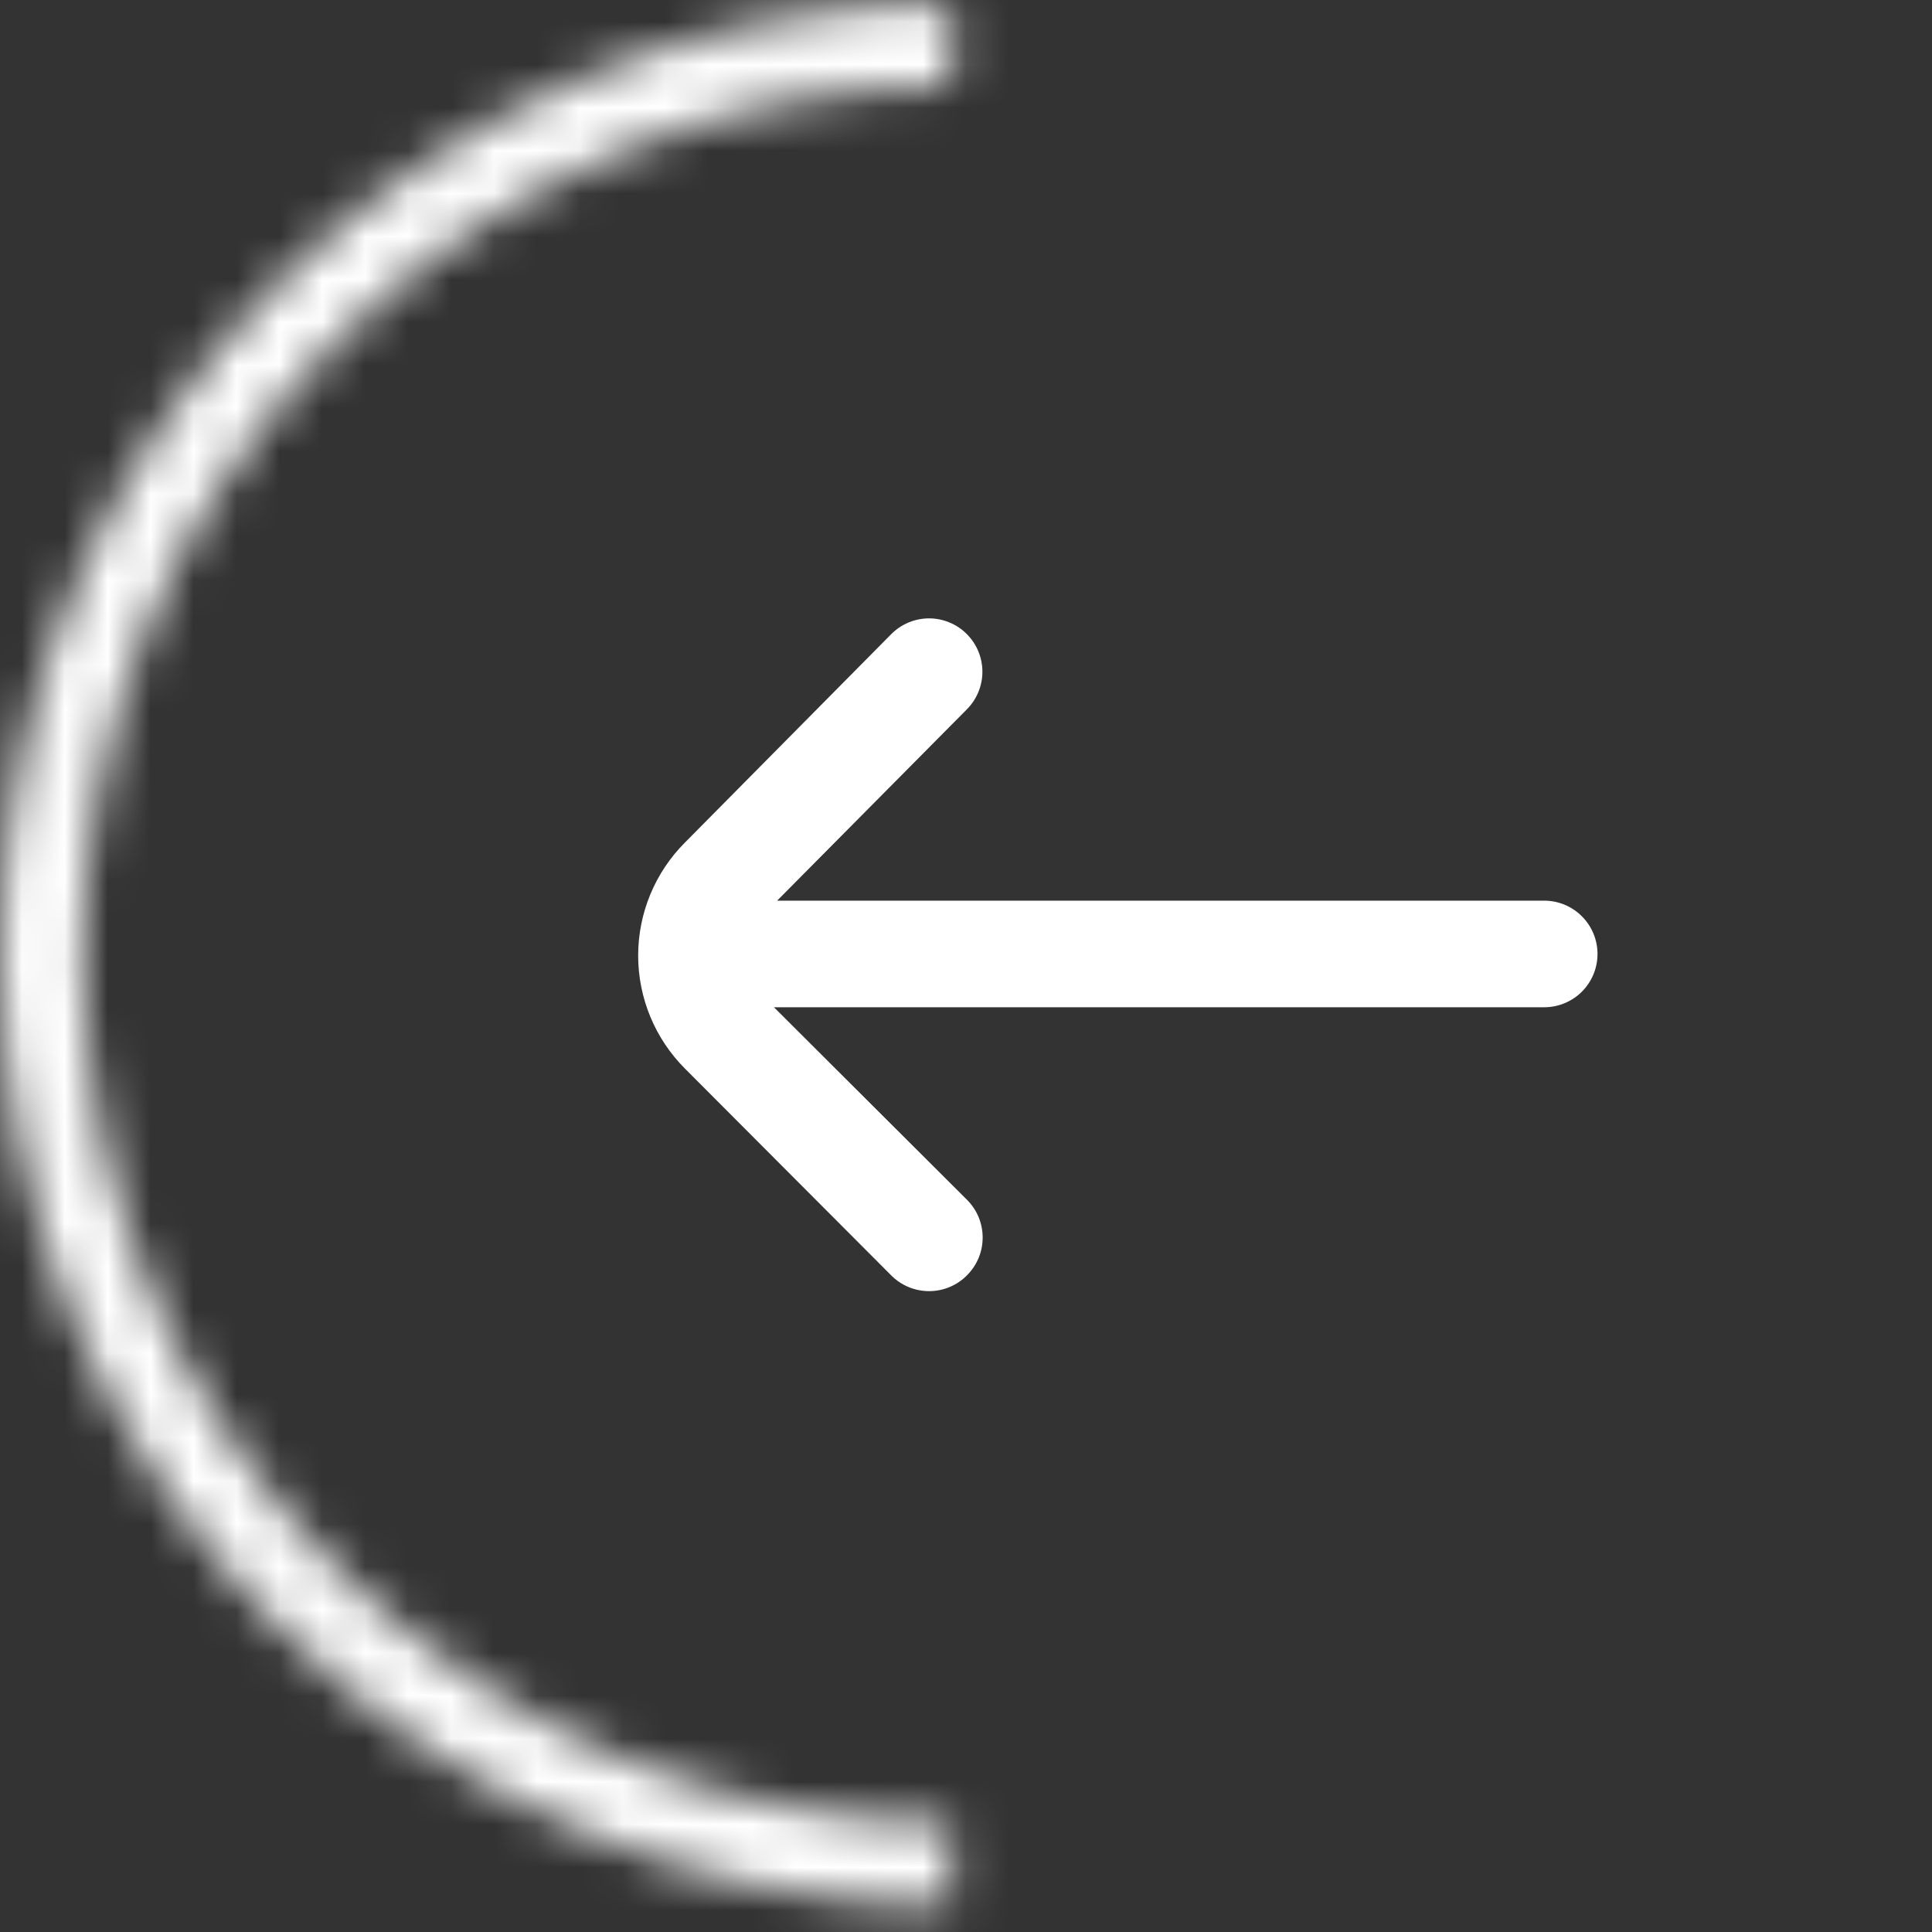
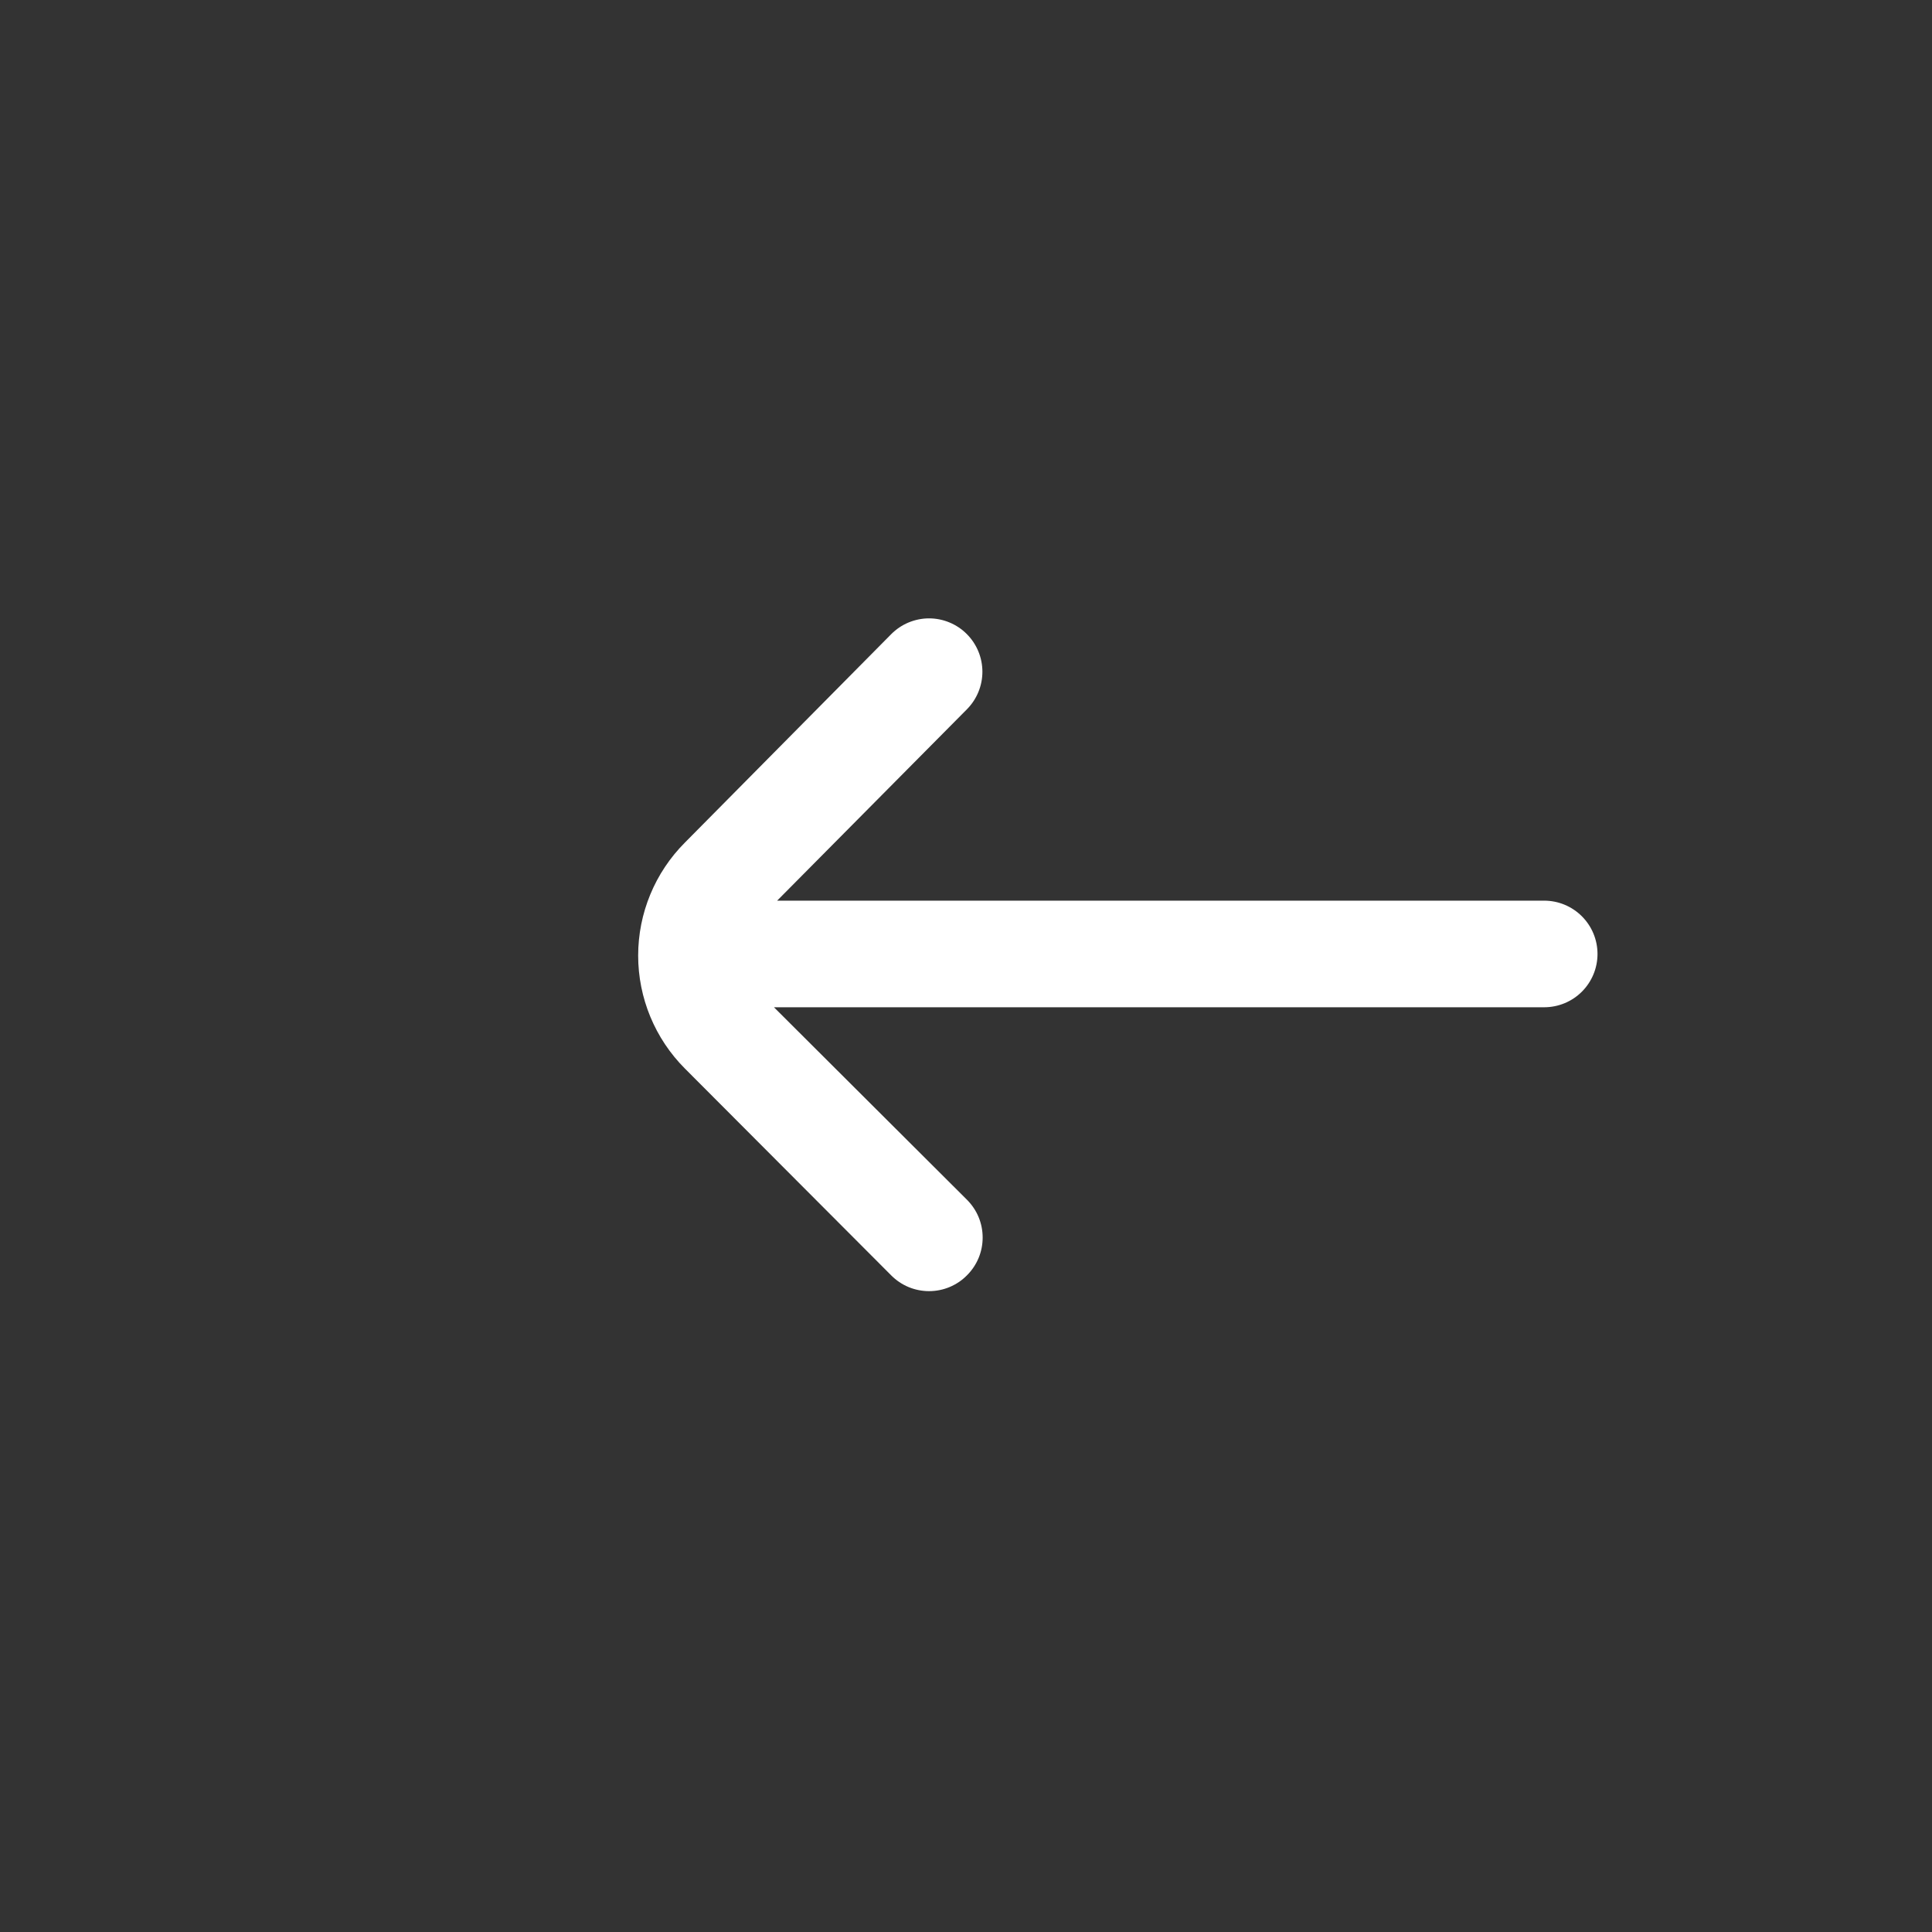
<svg xmlns="http://www.w3.org/2000/svg" width="45" height="45" viewBox="0 0 45 45" fill="none">
  <rect x="0" y="0" width="45" height="45" fill="#333333" stroke="none" />
  <path d="M15.953 19.625L20.758 14.771C20.874 14.654 21.011 14.562 21.162 14.499C21.314 14.436 21.476 14.403 21.64 14.403C21.803 14.403 21.966 14.436 22.117 14.499C22.268 14.562 22.406 14.654 22.521 14.771C22.752 15.003 22.882 15.318 22.882 15.646C22.882 15.974 22.752 16.288 22.521 16.521L18.101 20.978H35.967C36.296 20.978 36.612 21.109 36.845 21.342C37.078 21.575 37.209 21.89 37.209 22.22C37.209 22.549 37.078 22.865 36.845 23.098C36.612 23.331 36.296 23.461 35.967 23.461H18.027L22.521 27.943C22.637 28.059 22.73 28.196 22.793 28.347C22.856 28.499 22.888 28.661 22.888 28.825C22.888 28.989 22.856 29.151 22.793 29.302C22.73 29.453 22.637 29.591 22.521 29.706C22.406 29.823 22.268 29.915 22.117 29.978C21.966 30.041 21.803 30.073 21.64 30.073C21.476 30.073 21.314 30.041 21.162 29.978C21.011 29.915 20.874 29.823 20.758 29.706L15.953 24.889C15.256 24.191 14.864 23.244 14.864 22.257C14.864 21.27 15.256 20.323 15.953 19.625Z" fill="white" />
  <mask id="path-2-inside-1_2_3195" fill="white">
    <path d="M22.159 44.397C16.282 44.397 10.646 42.063 6.49 37.907C2.335 33.752 8.26979e-05 28.116 8.29548e-05 22.239C8.32116e-05 16.362 2.335 10.726 6.49 6.57C10.646 2.415 16.282 0.08 22.159 0.08L22.159 2.007C16.793 2.007 11.647 4.139 7.853 7.933C4.059 11.727 1.927 16.873 1.927 22.239C1.927 27.604 4.059 32.75 7.853 36.544C11.647 40.339 16.793 42.47 22.159 42.47L22.159 44.397Z" />
  </mask>
-   <path d="M22.159 44.397C16.282 44.397 10.646 42.063 6.49 37.907C2.335 33.752 8.26979e-05 28.116 8.29548e-05 22.239C8.32116e-05 16.362 2.335 10.726 6.49 6.57C10.646 2.415 16.282 0.08 22.159 0.08L22.159 2.007C16.793 2.007 11.647 4.139 7.853 7.933C4.059 11.727 1.927 16.873 1.927 22.239C1.927 27.604 4.059 32.75 7.853 36.544C11.647 40.339 16.793 42.47 22.159 42.47L22.159 44.397Z" stroke="white" stroke-width="3.643" mask="url(#path-2-inside-1_2_3195)" />
</svg>